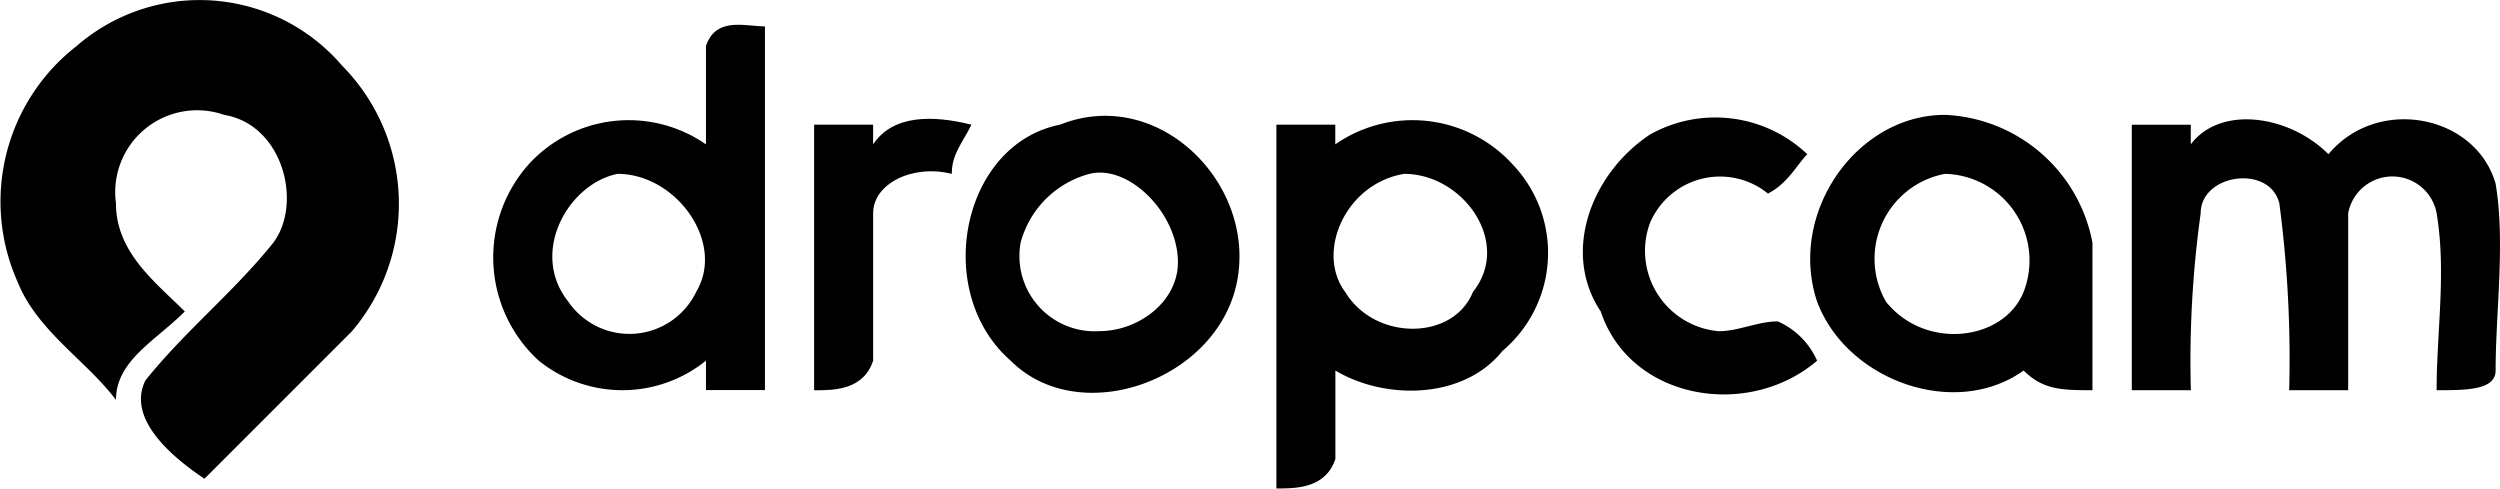
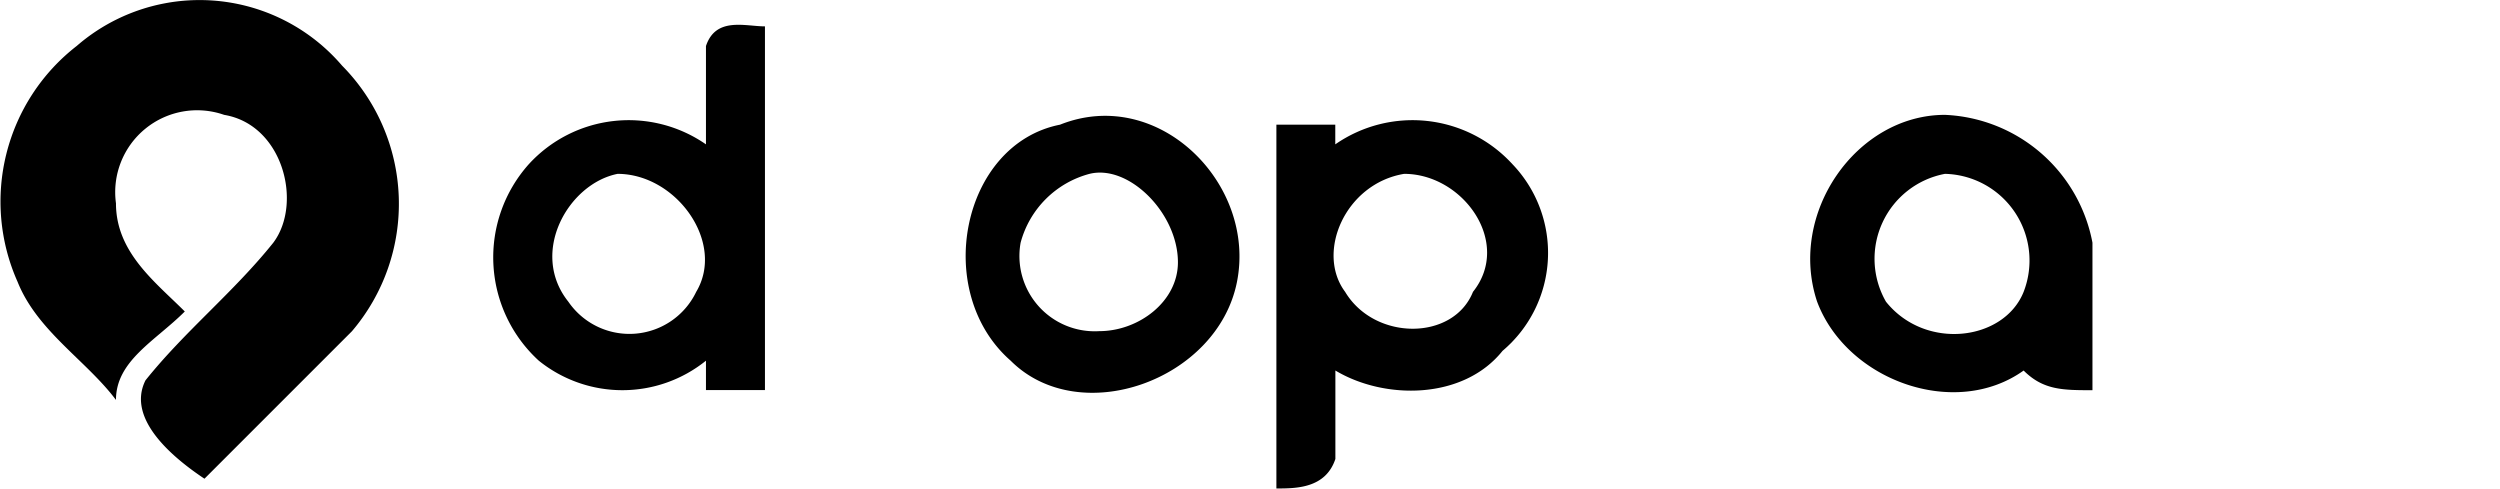
<svg xmlns="http://www.w3.org/2000/svg" width="121.54" viewBox="0 0 121.54 23.75" height="23.75">
  <g fill-rule="evenodd">
    <path transform="translate(-13.208 -6.319)" d="m16.933 8.557a9.117 9.117 0 0 1 12.908.956 9.549 9.549 0 0 1 .478 12.908l-7.171 7.171c-1.434-.956-3.824-2.868-2.868-4.781 1.912-2.39 4.3-4.3 6.215-6.693 1.434-1.912.478-5.737-2.39-6.215a3.982 3.982 0 0 0 -5.259 4.3c0 2.39 1.912 3.824 3.346 5.259-1.434 1.434-3.346 2.39-3.346 4.3-1.434-1.912-3.824-3.346-4.781-5.737a9.577 9.577 0 0 1 2.868-11.468z" />
    <path transform="translate(-39.388 -7.635)" d="m73.709 9.873c.478-1.434 1.912-.956 2.868-.956v17.683h-2.868v-1.43a6.474 6.474 0 0 1 -8.127 0 6.8 6.8 0 0 1 -.478-9.561 6.584 6.584 0 0 1 8.605-.956zm-4.3 6.215c-2.39.478-4.3 3.824-2.39 6.215a3.6 3.6 0 0 0 6.215-.478c1.431-2.391-.96-5.738-3.828-5.738z" />
-     <path transform="translate(-56.421 -12.626)" d="m96 18.688h2.868v.956c.956-1.434 2.868-1.434 4.781-.956-.478.956-.956 1.434-.956 2.39-1.912-.478-3.824.478-3.824 1.912v7.171c-.479 1.439-1.913 1.439-2.869 1.439z" />
    <path transform="translate(-64.47 -12.466)" d="m116 18.529c4.781-1.912 9.561 2.868 8.605 7.649s-7.649 7.171-11 3.824c-3.824-3.346-2.39-10.517 2.39-11.473zm1.434 2.39a4.723 4.723 0 0 0 -3.346 3.346 3.659 3.659 0 0 0 3.824 4.3c1.912 0 3.824-1.434 3.824-3.346.002-2.388-2.389-4.778-4.301-4.3z" />
    <path transform="translate(-80.952 -12.694)" d="m143 18.756h2.868v.956a6.584 6.584 0 0 1 8.605.956 6.234 6.234 0 0 1 -.473 9.083c-1.912 2.39-5.737 2.39-8.127.956v4.3c-.478 1.434-1.912 1.434-2.868 1.434v-17.685zm6.215 2.39c-2.868.478-4.3 3.824-2.868 5.737 1.434 2.39 5.259 2.39 6.215 0 1.911-2.391-.479-5.737-3.347-5.737z" />
-     <path transform="translate(-97.226 -12.549)" d="m177.44 19.09a6.494 6.494 0 0 1 7.649.956c-.478.478-.956 1.434-1.912 1.912a3.7 3.7 0 0 0 -5.737 1.434 3.922 3.922 0 0 0 3.346 5.259c.956 0 1.912-.478 2.868-.478a3.733 3.733 0 0 1 1.912 1.912c-3.346 2.868-9.083 1.912-10.517-2.39-1.912-2.869-.478-6.695 2.391-8.605z" />
    <path transform="translate(-109.291 -12.416)" d="m197.632 27.083c-1.432-4.302 1.912-9.083 6.215-9.083a7.636 7.636 0 0 1 7.171 6.215v7.171c-1.434 0-2.39 0-3.346-.956-3.346 2.39-8.605.478-10.039-3.346zm6.215-6.215a4.2 4.2 0 0 0 -2.868 6.215c1.912 2.39 5.737 1.912 6.693-.478a4.213 4.213 0 0 0 -3.825-5.737z" />
-     <path transform="translate(-126.361 -12.649)" d="m230 18.712h2.868v.956c1.434-1.912 4.781-1.434 6.693.478 2.39-2.868 7.171-1.912 8.127 1.434.478 2.868 0 6.215 0 9.083 0 .956-1.434.956-2.868.956 0-2.868.478-5.737 0-8.605a2.187 2.187 0 0 0 -4.3 0v8.605h-2.868a57.855 57.855 0 0 0 -.478-9.083c-.478-1.912-3.824-1.434-3.824.478a51.959 51.959 0 0 0 -.478 8.605h-2.872z" />
  </g>
</svg>